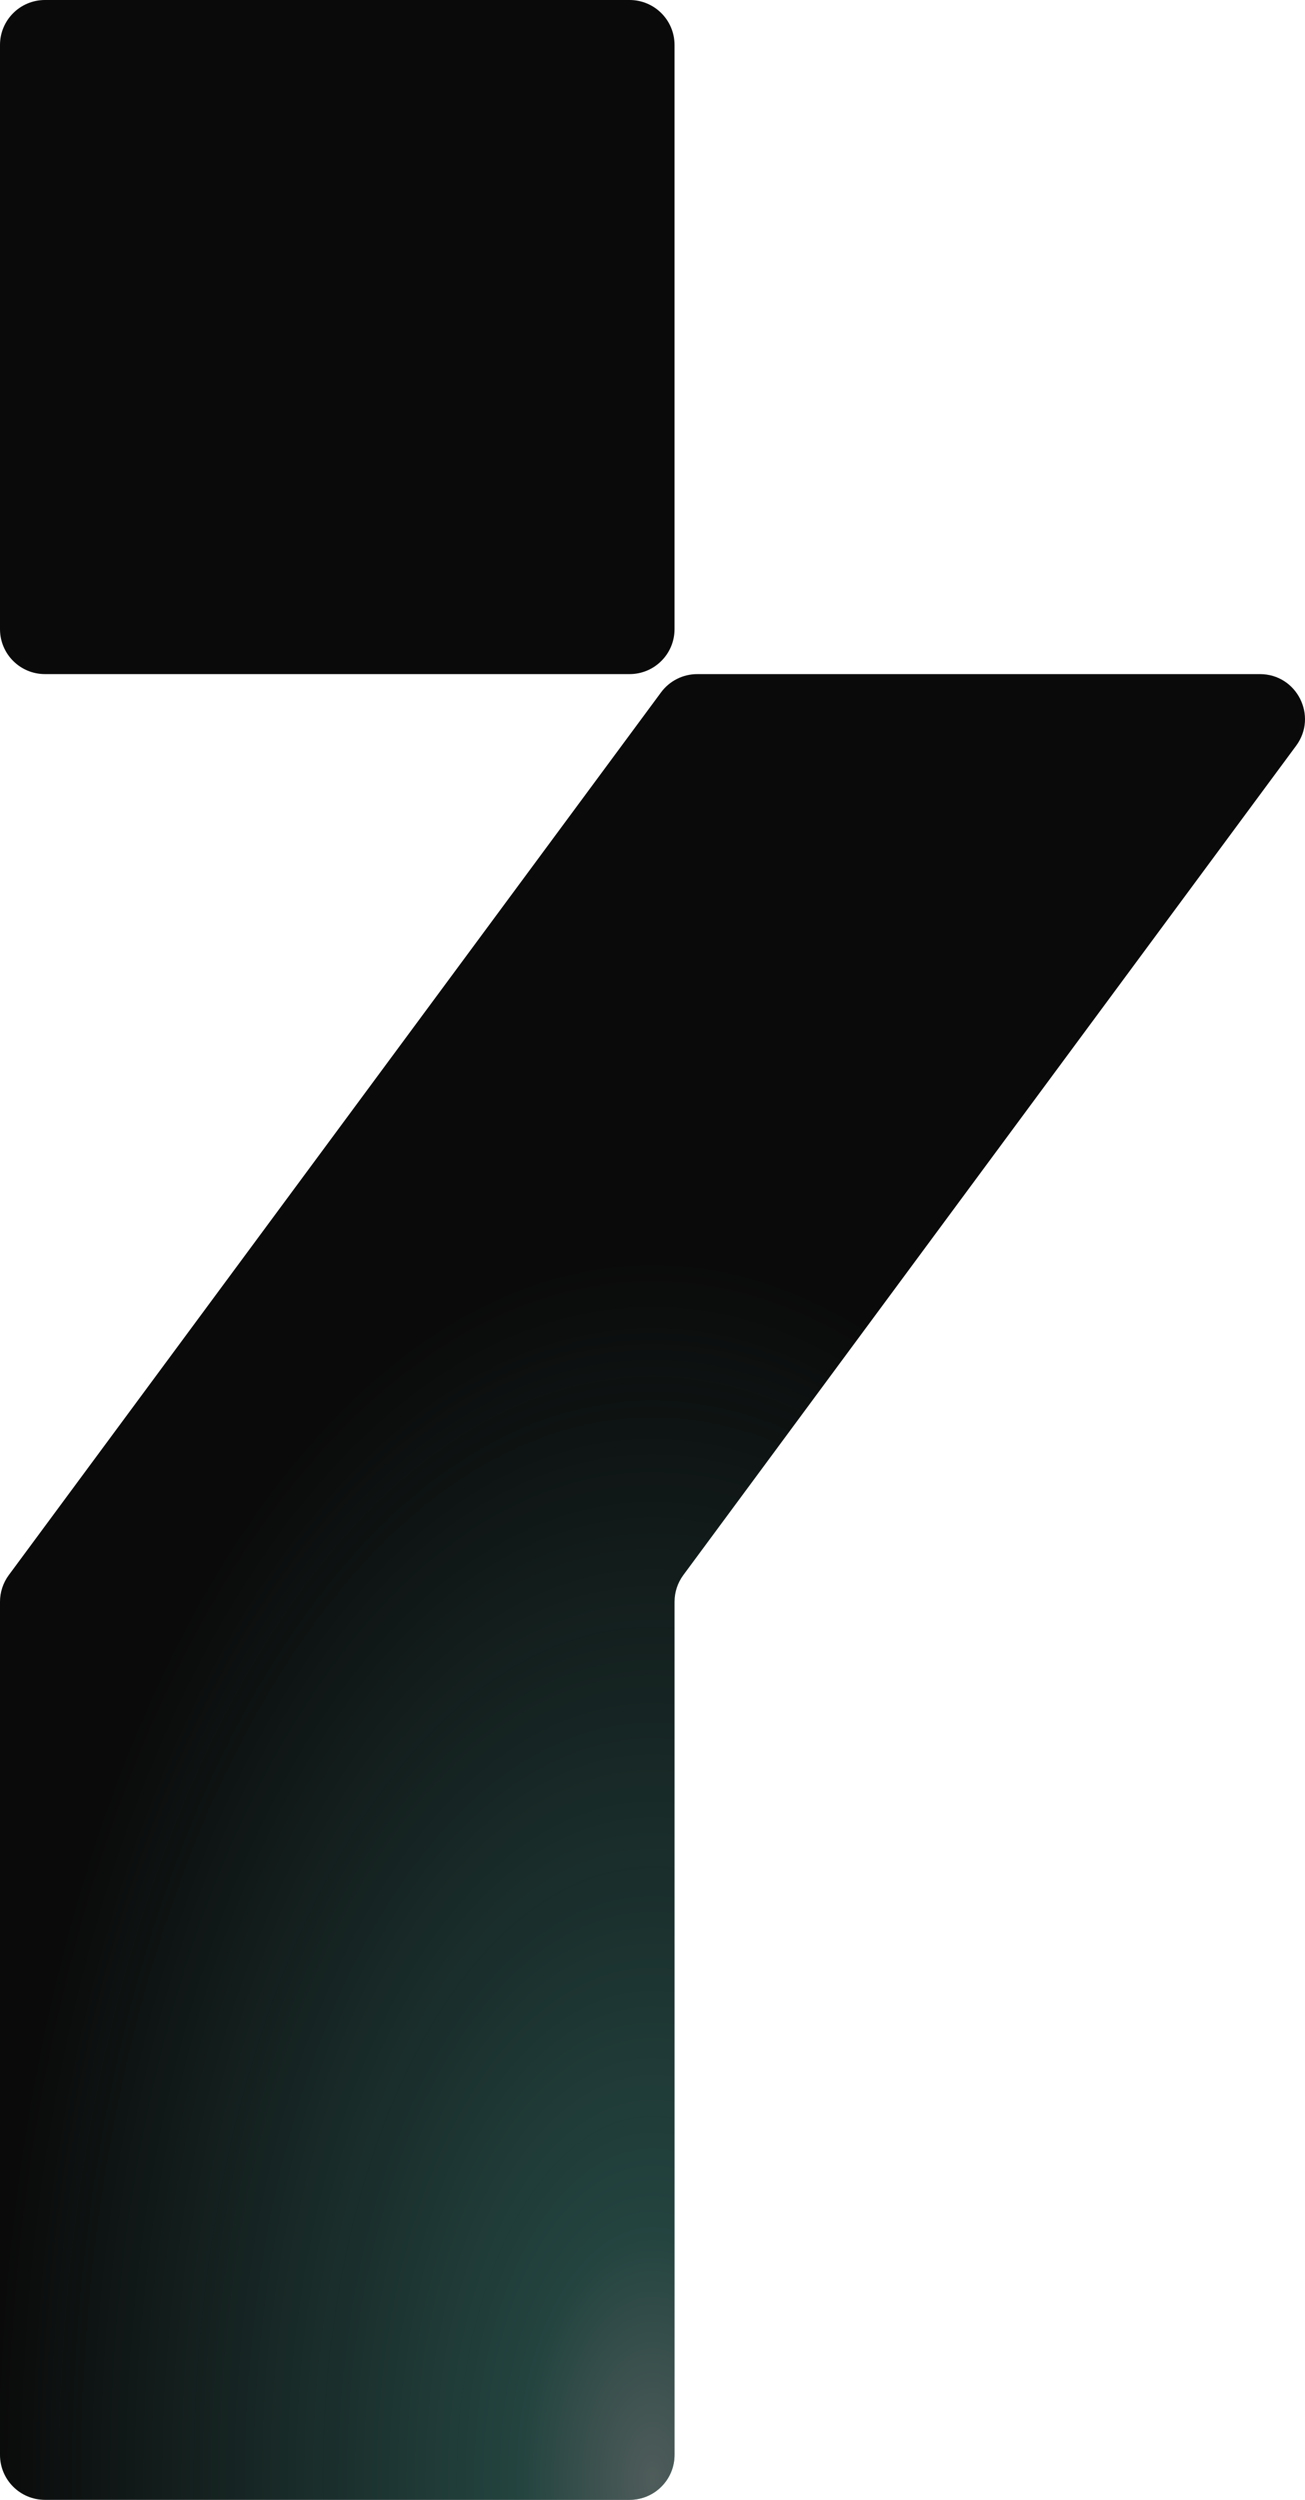
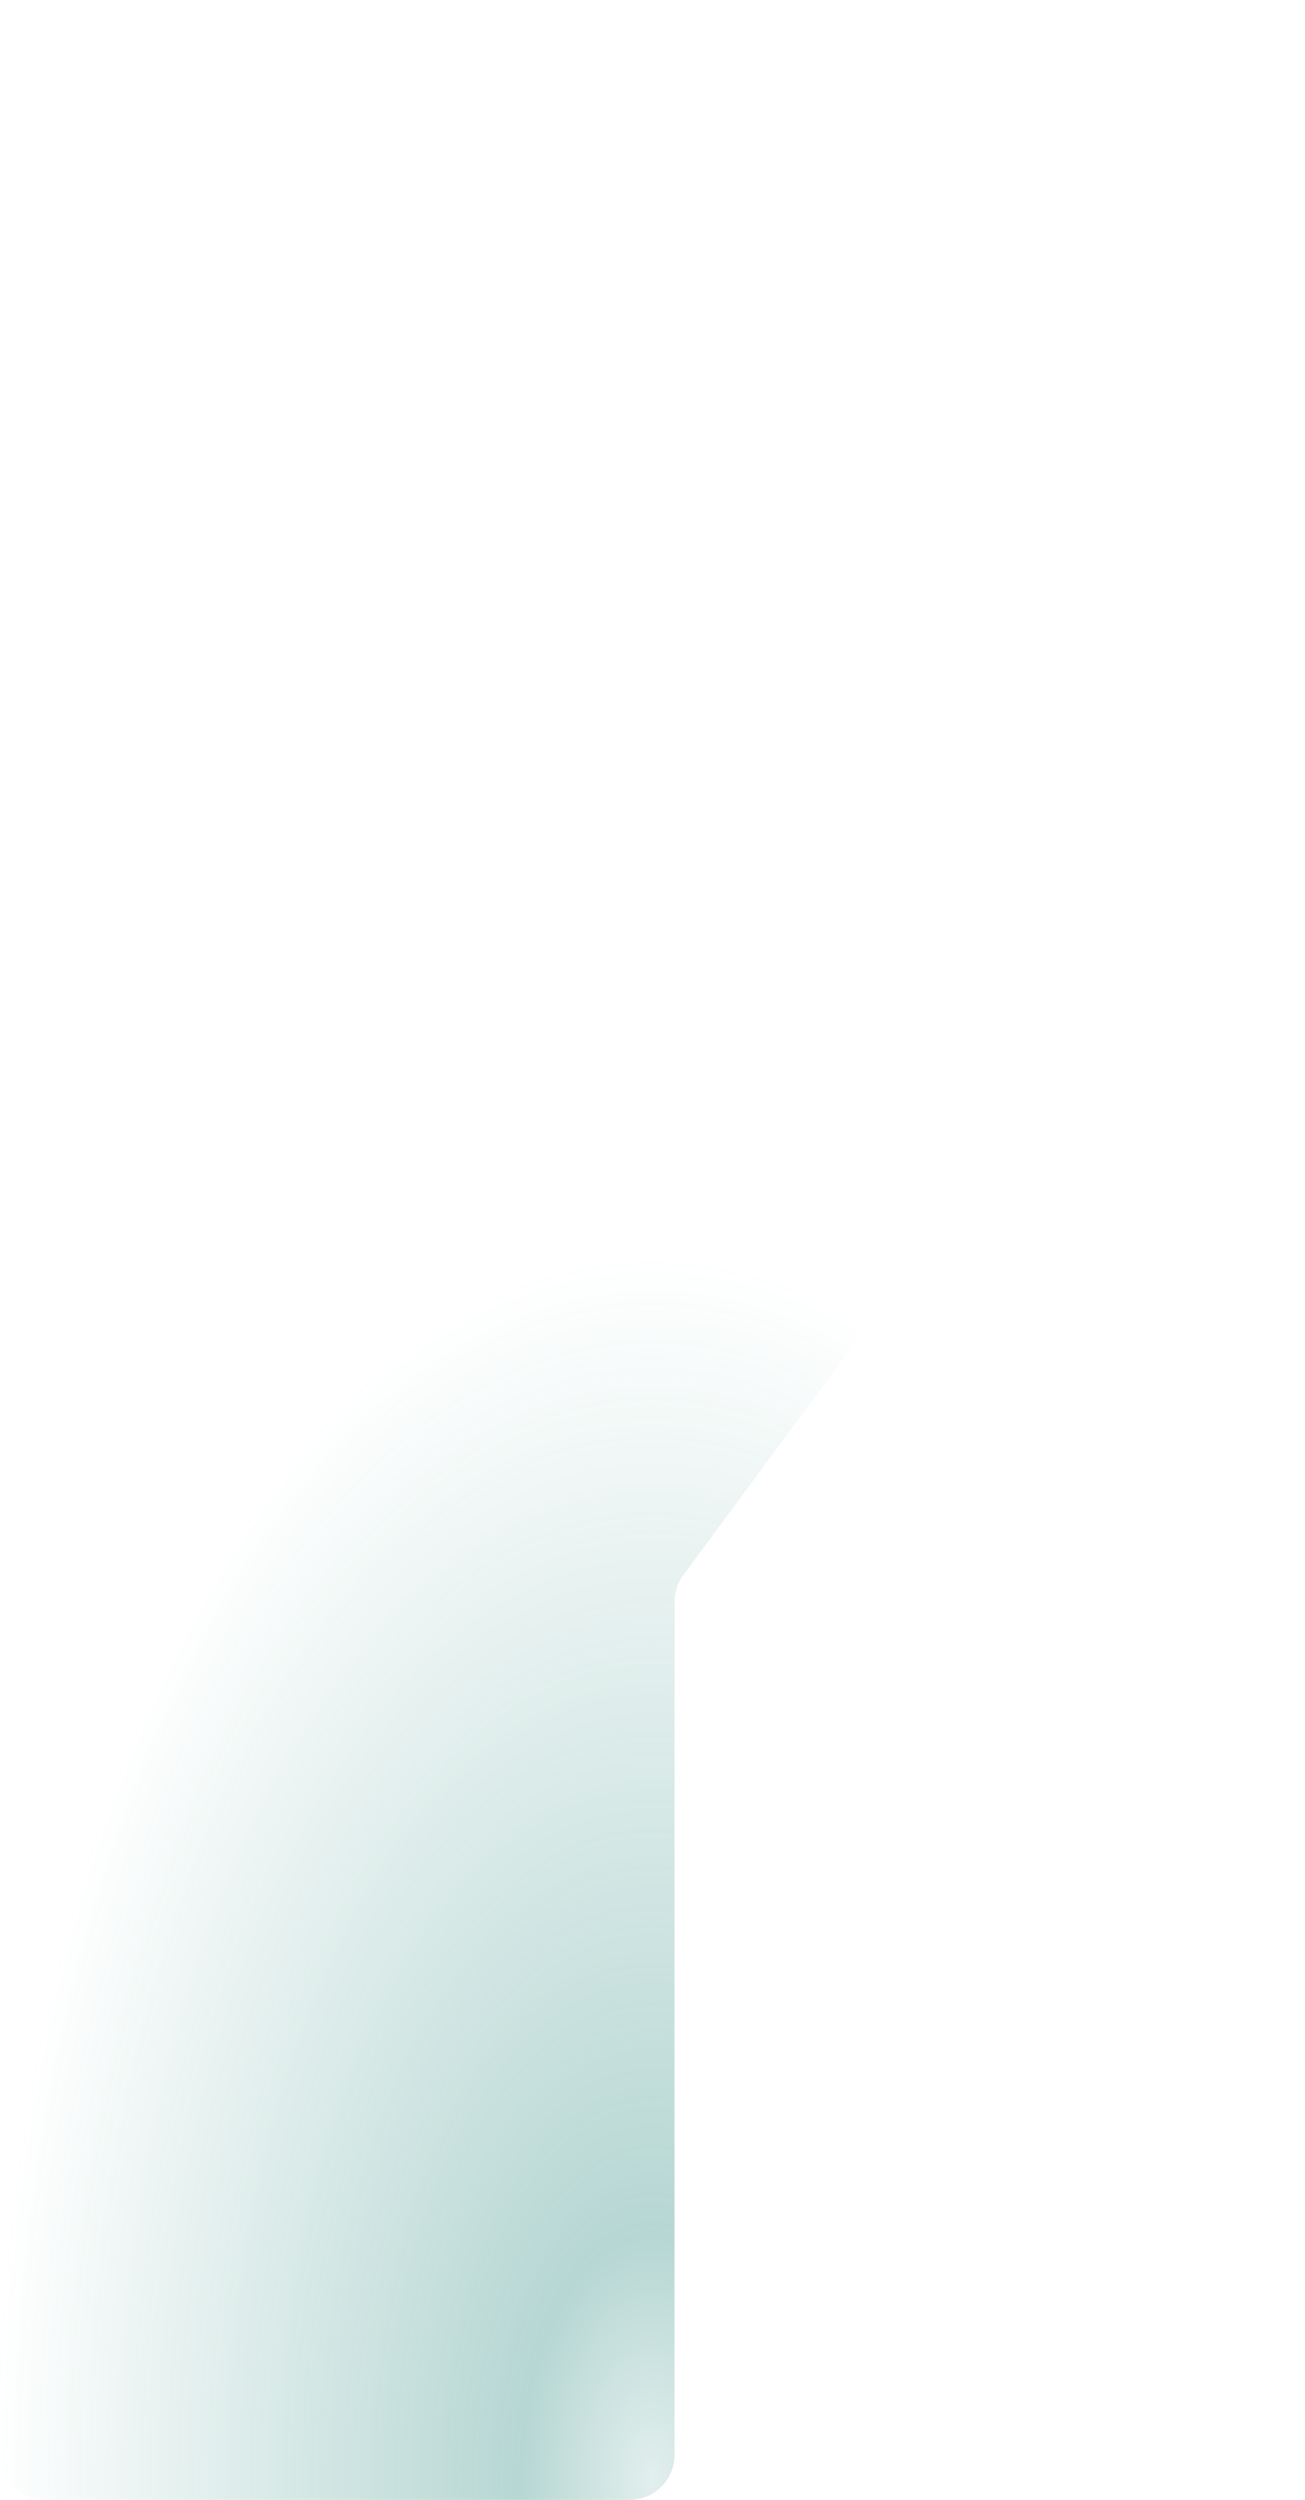
<svg xmlns="http://www.w3.org/2000/svg" width="105" height="201" viewBox="0 0 105 201" fill="none">
-   <path d="M0 3.613C0 1.618 1.62 0 3.618 0H50.654C52.653 0 54.273 1.618 54.273 3.613V50.589C54.273 52.584 52.653 54.202 50.654 54.202H3.618C1.62 54.202 0 52.584 0 50.589V3.613Z" fill="#0A0A0A" />
  <path d="M0 3.613C0 1.618 1.62 0 3.618 0H50.654C52.653 0 54.273 1.618 54.273 3.613V50.589C54.273 52.584 52.653 54.202 50.654 54.202H3.618C1.62 54.202 0 52.584 0 50.589V3.613Z" fill="url(#paint0_radial_159_2)" />
-   <path d="M104.286 59.962C106.05 57.577 104.344 54.202 101.375 54.202H56.098C54.95 54.202 53.87 54.747 53.188 55.669L0.708 126.644C0.248 127.266 0 128.018 0 128.791V197.387C0 199.382 1.62 201 3.618 201H50.654C52.653 201 54.273 199.382 54.273 197.387V128.791C54.273 128.018 54.52 127.266 54.98 126.644L104.286 59.962Z" fill="#0A0A0A" />
  <path d="M104.286 59.962C106.05 57.577 104.344 54.202 101.375 54.202H56.098C54.95 54.202 53.87 54.747 53.188 55.669L0.708 126.644C0.248 127.266 0 128.018 0 128.791V197.387C0 199.382 1.62 201 3.618 201H50.654C52.653 201 54.273 199.382 54.273 197.387V128.791C54.273 128.018 54.52 127.266 54.98 126.644L104.286 59.962Z" fill="url(#paint1_radial_159_2)" />
  <defs>
    <radialGradient id="paint0_radial_159_2" cx="0" cy="0" r="1" gradientUnits="userSpaceOnUse" gradientTransform="translate(52.5 201) rotate(-90) scale(201 105)">
      <stop stop-color="#B6D7D3" stop-opacity="0.4" />
      <stop offset="0.1" stop-color="#4A9B91" stop-opacity="0.4" />
      <stop offset="0.5" stop-color="#4A9B91" stop-opacity="0" />
    </radialGradient>
    <radialGradient id="paint1_radial_159_2" cx="0" cy="0" r="1" gradientUnits="userSpaceOnUse" gradientTransform="translate(52.5 201) rotate(-90) scale(201 105)">
      <stop stop-color="#B6D7D3" stop-opacity="0.4" />
      <stop offset="0.1" stop-color="#4A9B91" stop-opacity="0.4" />
      <stop offset="0.5" stop-color="#4A9B91" stop-opacity="0" />
    </radialGradient>
  </defs>
</svg>